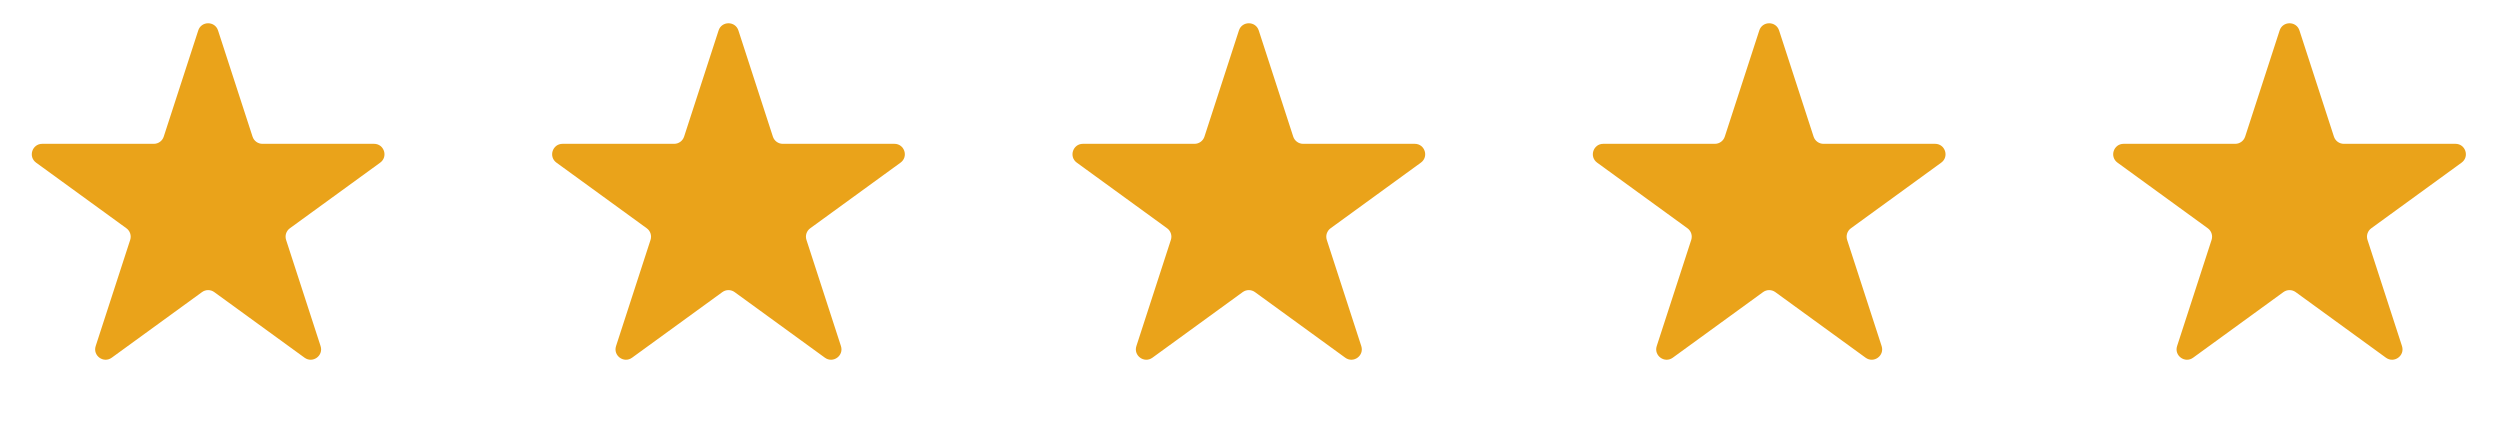
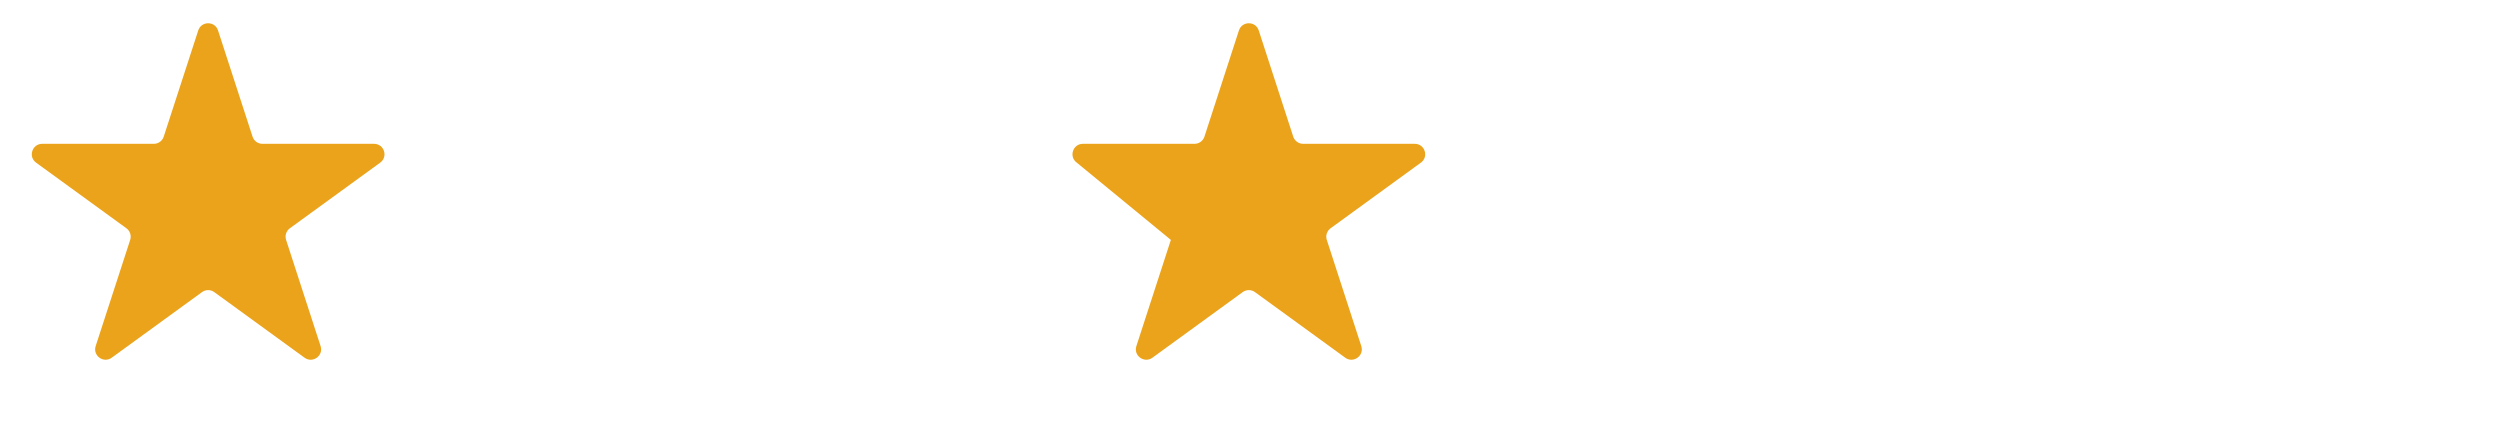
<svg xmlns="http://www.w3.org/2000/svg" width="117" height="20" viewBox="0 0 117 20" fill="none">
  <path d="M9.278 1.425C9.424 0.977 10.058 0.977 10.204 1.425L11.819 6.394C11.884 6.595 12.071 6.731 12.282 6.731L17.506 6.731C17.978 6.731 18.174 7.335 17.793 7.612L13.566 10.683C13.395 10.807 13.324 11.027 13.389 11.227L15.003 16.196C15.149 16.645 14.636 17.018 14.254 16.741L10.027 13.67C9.857 13.546 9.625 13.546 9.455 13.67L5.228 16.741C4.846 17.018 4.333 16.645 4.478 16.196L6.093 11.227C6.158 11.027 6.086 10.807 5.916 10.683L1.689 7.612C1.308 7.335 1.504 6.731 1.976 6.731L7.2 6.731C7.411 6.731 7.598 6.595 7.663 6.394L9.278 1.425Z" fill="#EAA31A" />
-   <path d="M33.63 1.425C33.776 0.977 34.411 0.977 34.557 1.425L36.171 6.394C36.236 6.595 36.423 6.731 36.634 6.731L41.859 6.731C42.331 6.731 42.527 7.335 42.145 7.612L37.919 10.683C37.748 10.807 37.676 11.027 37.742 11.227L39.356 16.196C39.502 16.645 38.988 17.018 38.606 16.741L34.38 13.67C34.209 13.546 33.978 13.546 33.807 13.67L29.58 16.741C29.199 17.018 28.685 16.645 28.831 16.196L30.445 11.227C30.51 11.027 30.439 10.807 30.268 10.683L26.042 7.612C25.66 7.335 25.856 6.731 26.328 6.731L31.552 6.731C31.763 6.731 31.95 6.595 32.016 6.394L33.63 1.425Z" fill="#EAA31A" />
-   <path d="M57.982 1.425C58.128 0.977 58.763 0.977 58.909 1.425L60.523 6.394C60.589 6.595 60.776 6.731 60.987 6.731L66.211 6.731C66.683 6.731 66.879 7.335 66.497 7.612L62.271 10.683C62.1 10.807 62.029 11.027 62.094 11.227L63.708 16.196C63.854 16.645 63.34 17.018 62.959 16.741L58.732 13.67C58.561 13.546 58.33 13.546 58.159 13.67L53.933 16.741C53.551 17.018 53.037 16.645 53.183 16.196L54.797 11.227C54.863 11.027 54.791 10.807 54.62 10.683L50.394 7.612C50.012 7.335 50.209 6.731 50.68 6.731L55.905 6.731C56.116 6.731 56.303 6.595 56.368 6.394L57.982 1.425Z" fill="#EAA31A" />
-   <path d="M82.335 1.425C82.481 0.977 83.115 0.977 83.261 1.425L84.876 6.394C84.941 6.595 85.128 6.731 85.339 6.731L90.563 6.731C91.035 6.731 91.231 7.335 90.85 7.612L86.623 10.683C86.452 10.807 86.381 11.027 86.446 11.227L88.06 16.196C88.206 16.645 87.693 17.018 87.311 16.741L83.084 13.67C82.913 13.546 82.682 13.546 82.512 13.67L78.285 16.741C77.903 17.018 77.39 16.645 77.535 16.196L79.15 11.227C79.215 11.027 79.144 10.807 78.973 10.683L74.746 7.612C74.365 7.335 74.561 6.731 75.032 6.731L80.257 6.731C80.468 6.731 80.655 6.595 80.72 6.394L82.335 1.425Z" fill="#EAA31A" />
-   <path d="M106.687 1.425C106.833 0.977 107.468 0.977 107.614 1.425L109.228 6.394C109.293 6.595 109.48 6.731 109.691 6.731L114.916 6.731C115.388 6.731 115.584 7.335 115.202 7.612L110.976 10.683C110.805 10.807 110.733 11.027 110.799 11.227L112.413 16.196C112.559 16.645 112.045 17.018 111.663 16.741L107.437 13.67C107.266 13.546 107.035 13.546 106.864 13.67L102.637 16.741C102.256 17.018 101.742 16.645 101.888 16.196L103.502 11.227C103.567 11.027 103.496 10.807 103.325 10.683L99.099 7.612C98.717 7.335 98.913 6.731 99.385 6.731L104.609 6.731C104.82 6.731 105.007 6.595 105.073 6.394L106.687 1.425Z" fill="#EAA31A" />
+   <path d="M57.982 1.425C58.128 0.977 58.763 0.977 58.909 1.425L60.523 6.394C60.589 6.595 60.776 6.731 60.987 6.731L66.211 6.731C66.683 6.731 66.879 7.335 66.497 7.612L62.271 10.683C62.1 10.807 62.029 11.027 62.094 11.227L63.708 16.196C63.854 16.645 63.34 17.018 62.959 16.741L58.732 13.67C58.561 13.546 58.33 13.546 58.159 13.67L53.933 16.741C53.551 17.018 53.037 16.645 53.183 16.196L54.797 11.227L50.394 7.612C50.012 7.335 50.209 6.731 50.68 6.731L55.905 6.731C56.116 6.731 56.303 6.595 56.368 6.394L57.982 1.425Z" fill="#EAA31A" />
</svg>